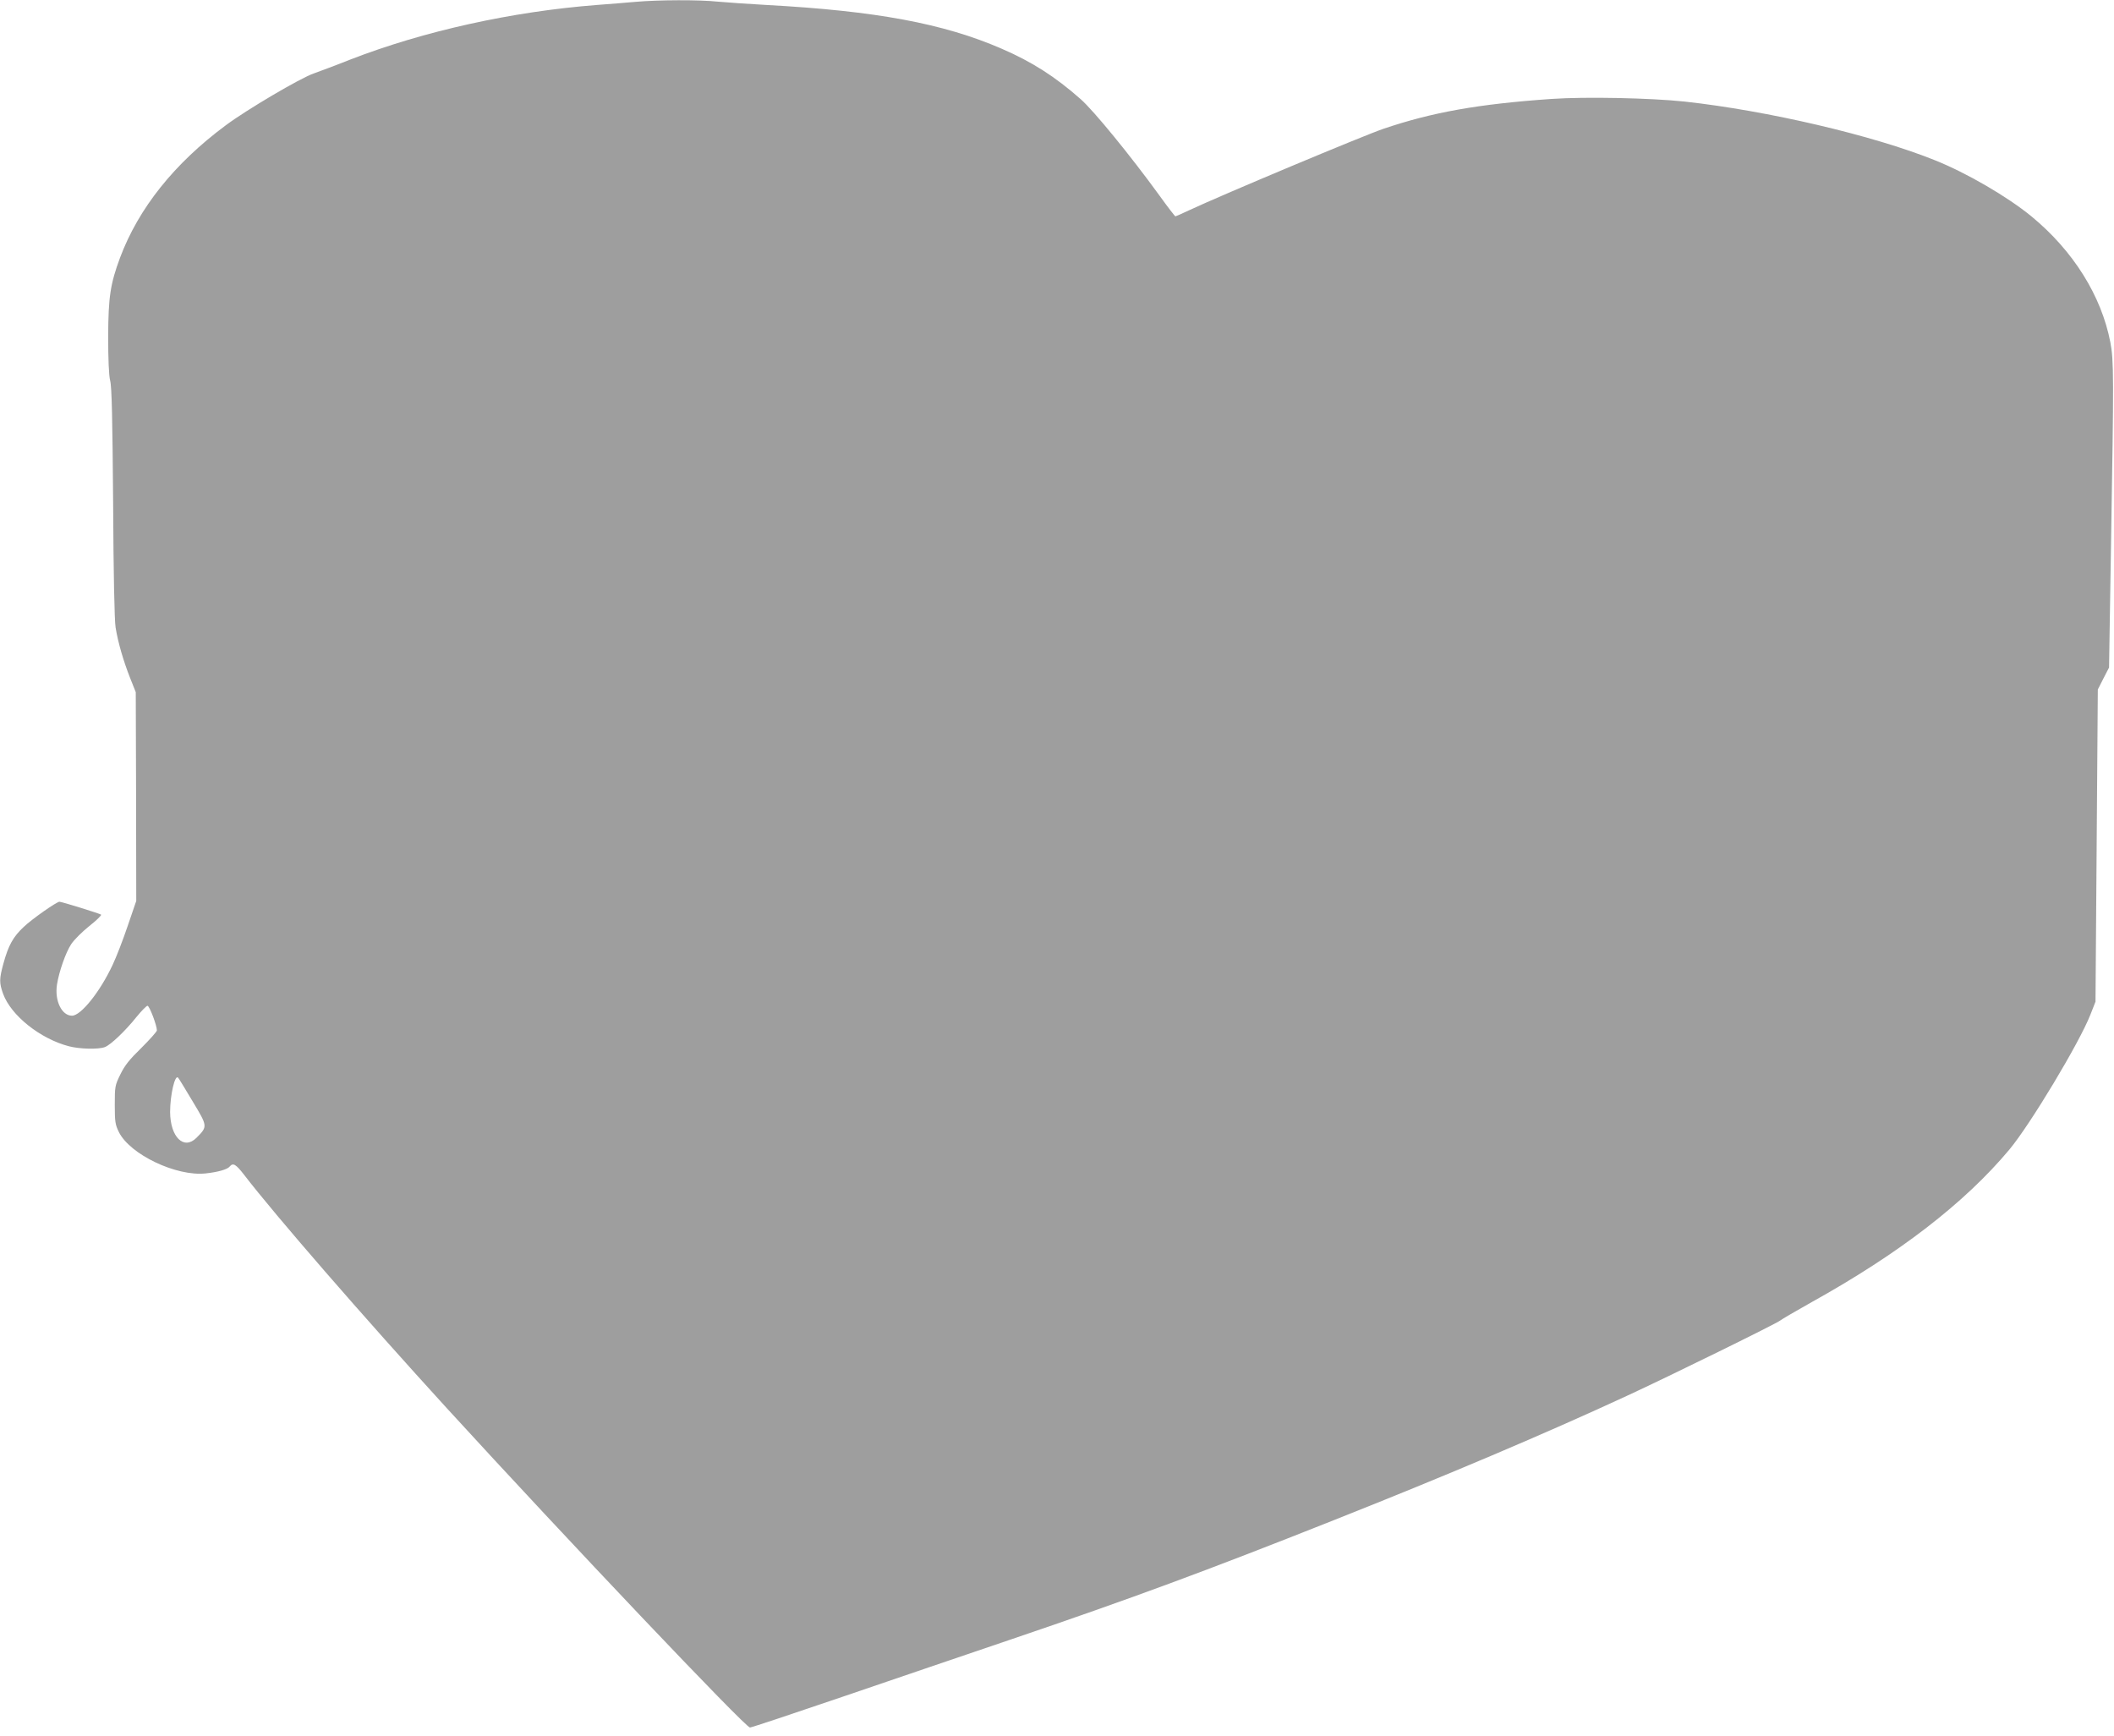
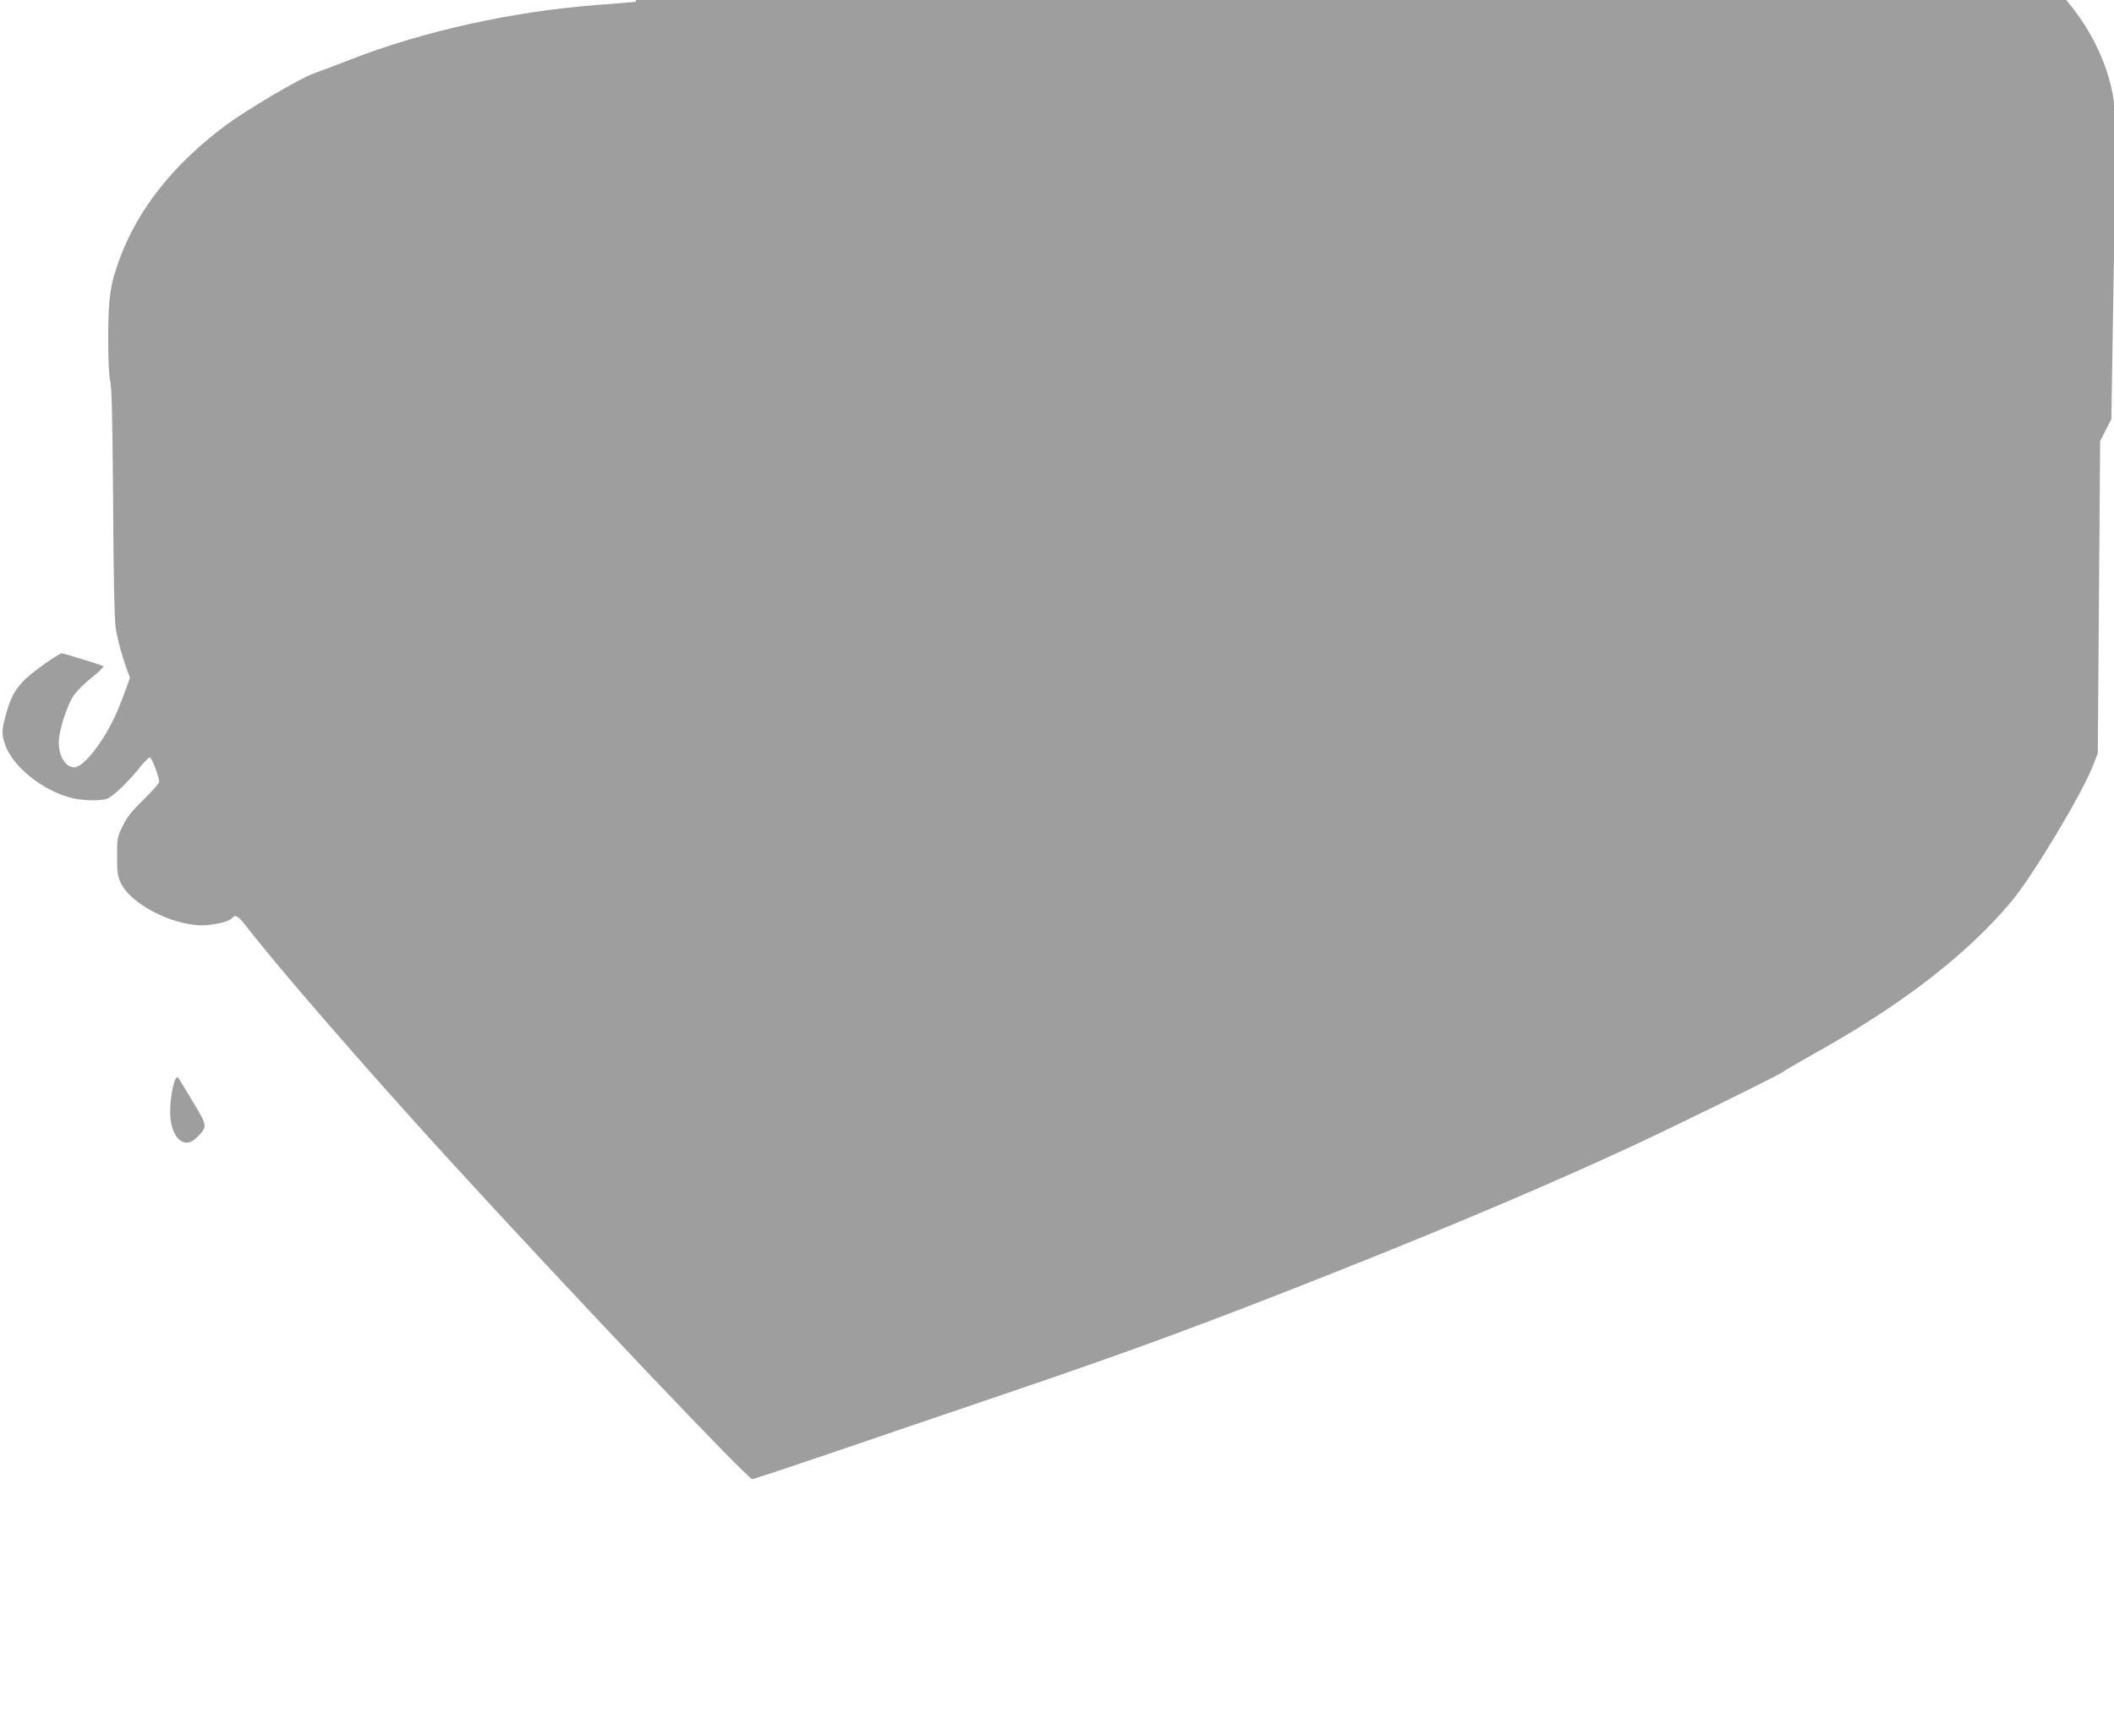
<svg xmlns="http://www.w3.org/2000/svg" version="1.0" width="1280pt" height="1051pt" viewBox="0 0 1280 1051" preserveAspectRatio="xMidYMid meet">
  <g transform="translate(0,1051) scale(0.1,-0.1)" fill="#9e9e9e" stroke="none">
-     <path d="M3850 10499 c-52 -5 -158 -13 -235 -19 -516 -40 -1049 -158 -1495 -331 -85 -34 -185 -71 -221 -84 -81 -28 -405 -219 -531 -313 -312 -231 -529 -503 -641 -802 -59 -159 -71 -238 -72 -475 0 -143 4 -237 12 -270 10 -36 14 -236 18 -740 2 -422 8 -715 15 -755 15 -92 47 -201 87 -303 l35 -88 2 -632 1 -632 -52 -152 c-28 -83 -69 -189 -91 -235 -76 -163 -192 -308 -246 -308 -62 0 -106 90 -91 188 12 78 53 195 86 245 17 26 67 76 110 110 43 34 75 65 71 69 -7 6 -238 78 -252 78 -17 0 -167 -105 -217 -153 -64 -60 -92 -111 -122 -220 -26 -95 -26 -118 -2 -185 48 -131 225 -272 398 -317 65 -17 179 -20 218 -5 35 13 125 99 192 183 30 37 60 67 66 67 12 0 57 -119 57 -149 0 -7 -42 -54 -93 -105 -72 -70 -102 -107 -128 -161 -33 -67 -34 -74 -34 -185 0 -103 3 -120 25 -165 68 -136 348 -269 525 -250 74 8 132 24 146 42 20 24 37 14 86 -49 187 -244 723 -861 1227 -1413 731 -799 1809 -1935 1837 -1935 9 0 261 84 560 186 299 102 762 260 1028 350 718 244 1173 412 1946 719 681 270 1285 526 1775 753 264 122 911 440 930 457 8 7 94 57 190 111 529 294 926 600 1197 924 125 150 423 645 490 816 l31 79 7 945 7 945 34 67 34 66 12 749 c17 1017 17 1108 -4 1220 -54 281 -224 554 -478 763 -145 119 -392 263 -585 340 -375 151 -1014 300 -1515 355 -207 22 -600 30 -805 16 -446 -31 -724 -81 -1019 -181 -125 -43 -968 -396 -1178 -494 -42 -20 -79 -36 -81 -36 -3 0 -47 57 -98 128 -178 245 -397 512 -475 581 -155 137 -296 227 -479 306 -352 153 -762 229 -1425 265 -107 6 -239 15 -293 20 -113 12 -360 11 -497 -1z m-2684 -6657 c92 -153 92 -152 24 -221 -77 -77 -159 4 -160 156 0 102 29 228 48 208 4 -3 43 -68 88 -143z" />
+     <path d="M3850 10499 c-52 -5 -158 -13 -235 -19 -516 -40 -1049 -158 -1495 -331 -85 -34 -185 -71 -221 -84 -81 -28 -405 -219 -531 -313 -312 -231 -529 -503 -641 -802 -59 -159 -71 -238 -72 -475 0 -143 4 -237 12 -270 10 -36 14 -236 18 -740 2 -422 8 -715 15 -755 15 -92 47 -201 87 -303 c-28 -83 -69 -189 -91 -235 -76 -163 -192 -308 -246 -308 -62 0 -106 90 -91 188 12 78 53 195 86 245 17 26 67 76 110 110 43 34 75 65 71 69 -7 6 -238 78 -252 78 -17 0 -167 -105 -217 -153 -64 -60 -92 -111 -122 -220 -26 -95 -26 -118 -2 -185 48 -131 225 -272 398 -317 65 -17 179 -20 218 -5 35 13 125 99 192 183 30 37 60 67 66 67 12 0 57 -119 57 -149 0 -7 -42 -54 -93 -105 -72 -70 -102 -107 -128 -161 -33 -67 -34 -74 -34 -185 0 -103 3 -120 25 -165 68 -136 348 -269 525 -250 74 8 132 24 146 42 20 24 37 14 86 -49 187 -244 723 -861 1227 -1413 731 -799 1809 -1935 1837 -1935 9 0 261 84 560 186 299 102 762 260 1028 350 718 244 1173 412 1946 719 681 270 1285 526 1775 753 264 122 911 440 930 457 8 7 94 57 190 111 529 294 926 600 1197 924 125 150 423 645 490 816 l31 79 7 945 7 945 34 67 34 66 12 749 c17 1017 17 1108 -4 1220 -54 281 -224 554 -478 763 -145 119 -392 263 -585 340 -375 151 -1014 300 -1515 355 -207 22 -600 30 -805 16 -446 -31 -724 -81 -1019 -181 -125 -43 -968 -396 -1178 -494 -42 -20 -79 -36 -81 -36 -3 0 -47 57 -98 128 -178 245 -397 512 -475 581 -155 137 -296 227 -479 306 -352 153 -762 229 -1425 265 -107 6 -239 15 -293 20 -113 12 -360 11 -497 -1z m-2684 -6657 c92 -153 92 -152 24 -221 -77 -77 -159 4 -160 156 0 102 29 228 48 208 4 -3 43 -68 88 -143z" />
  </g>
</svg>